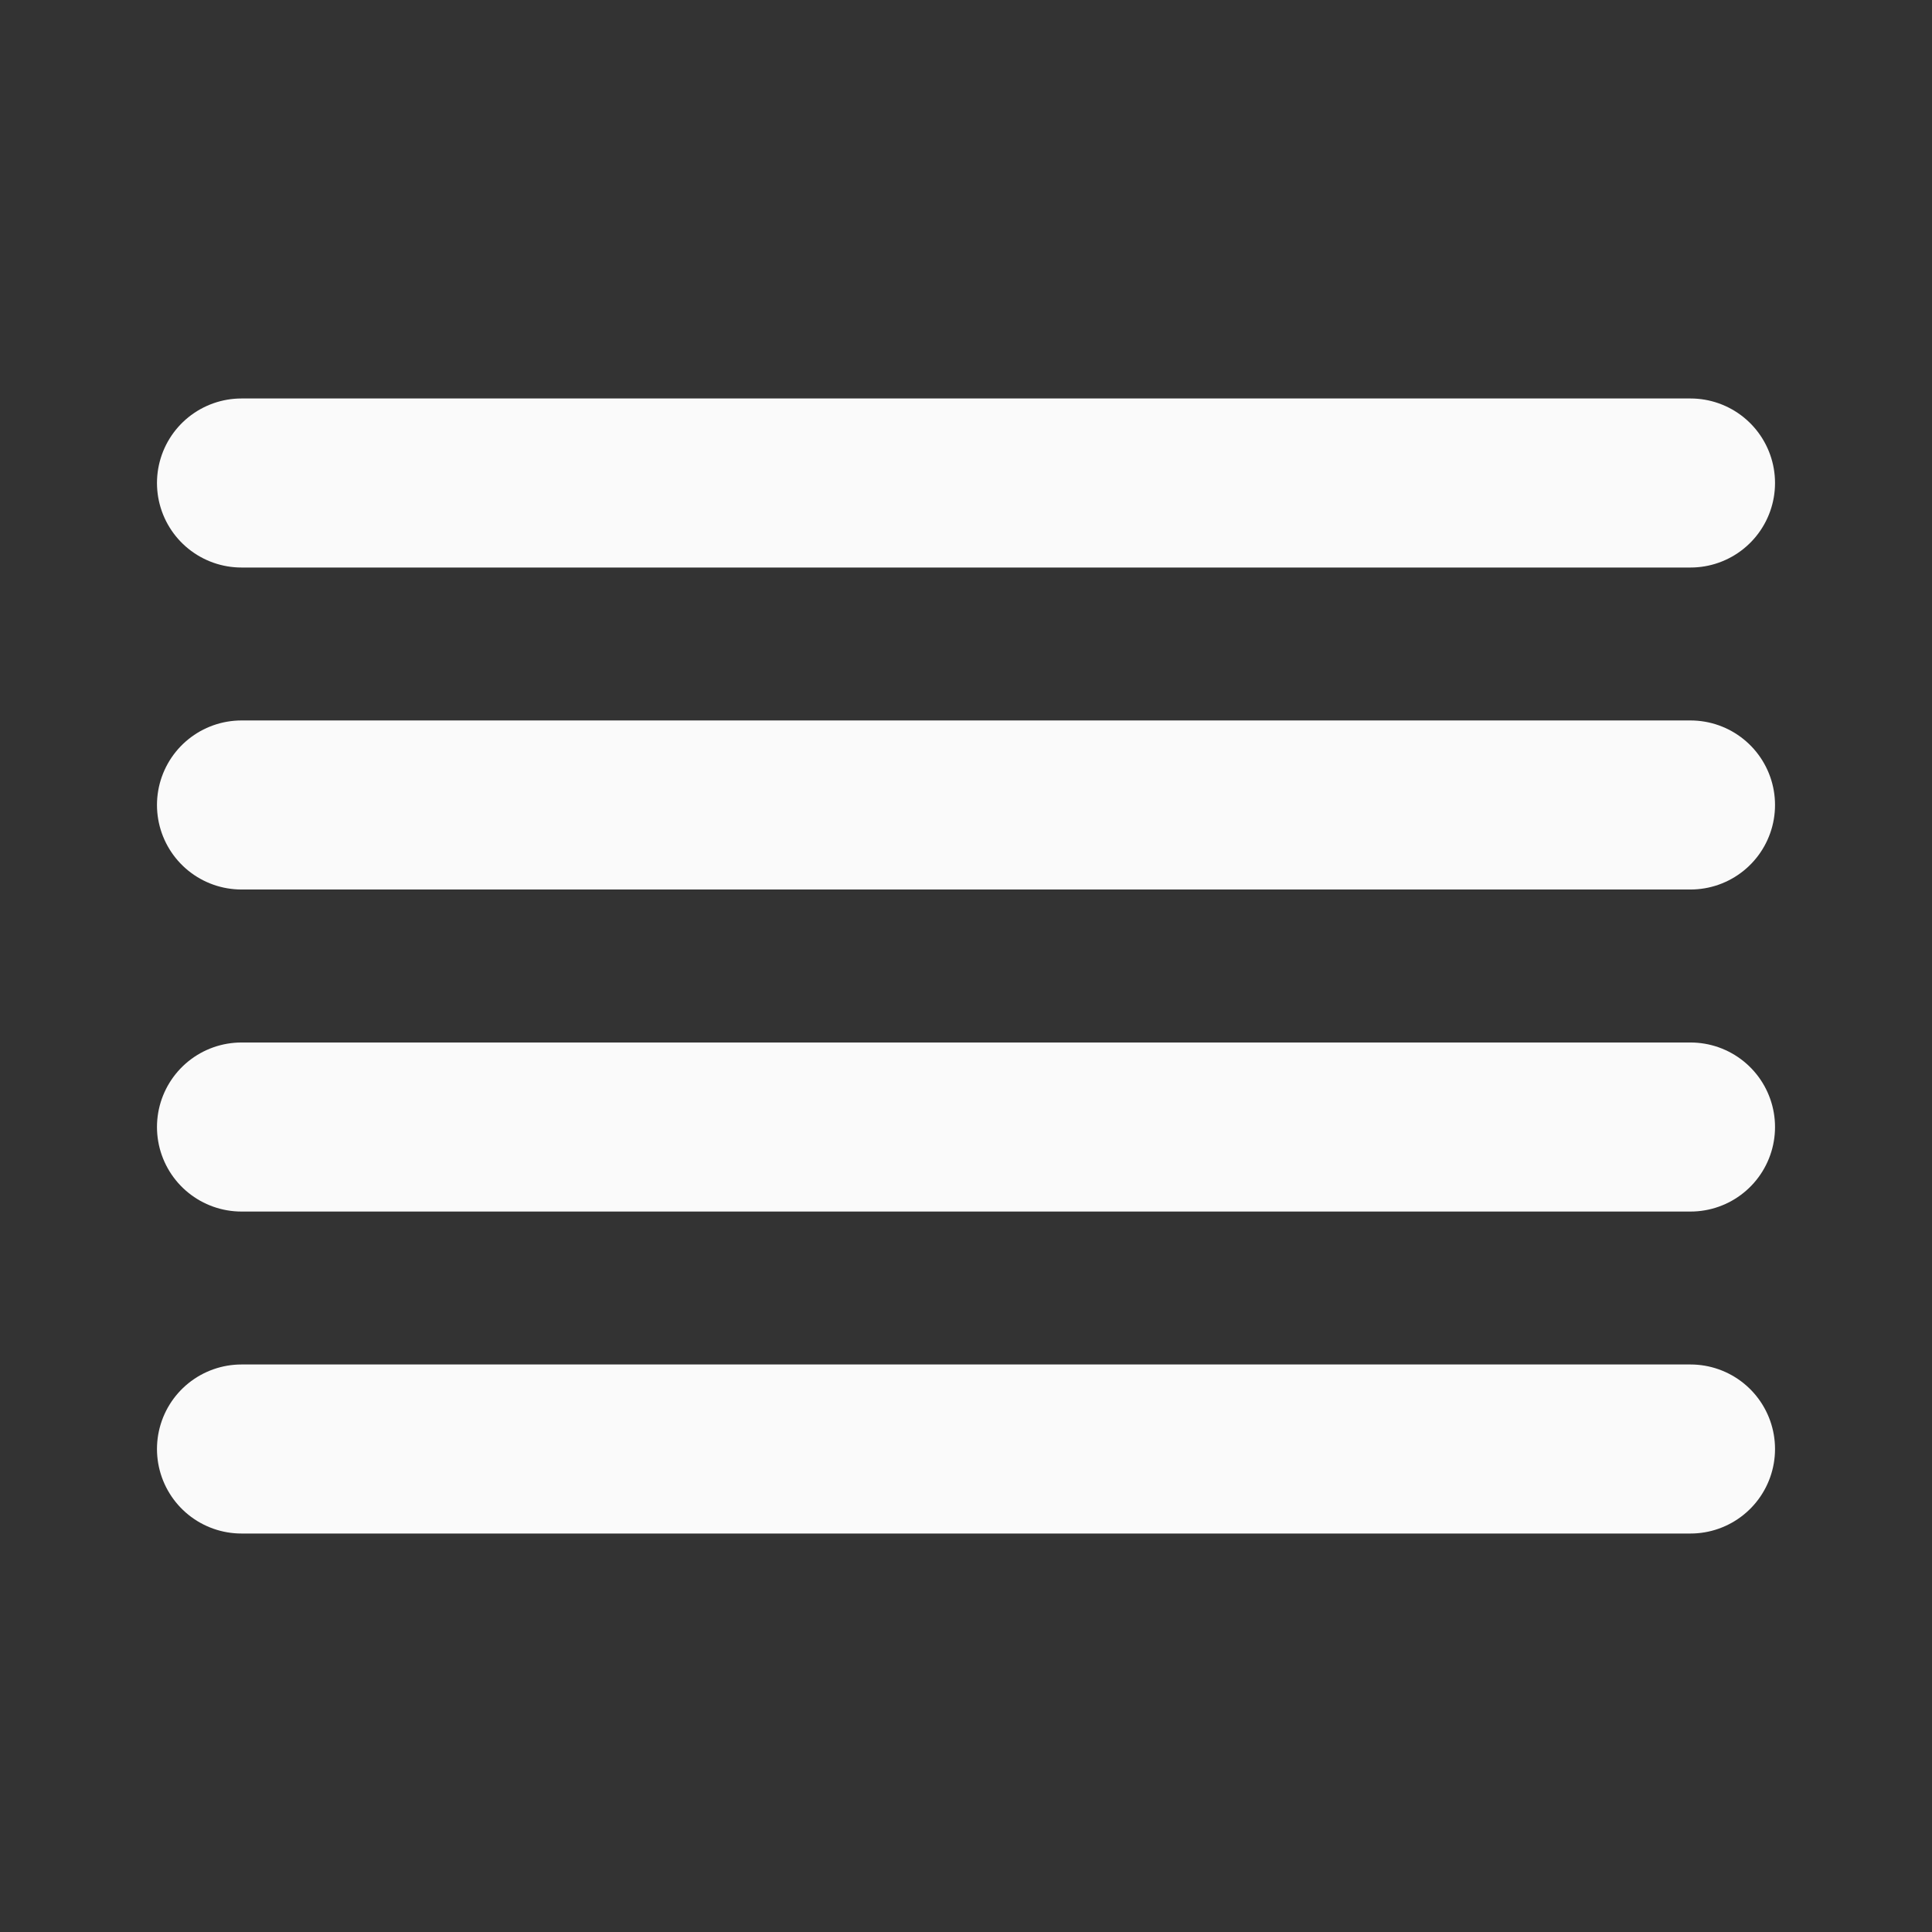
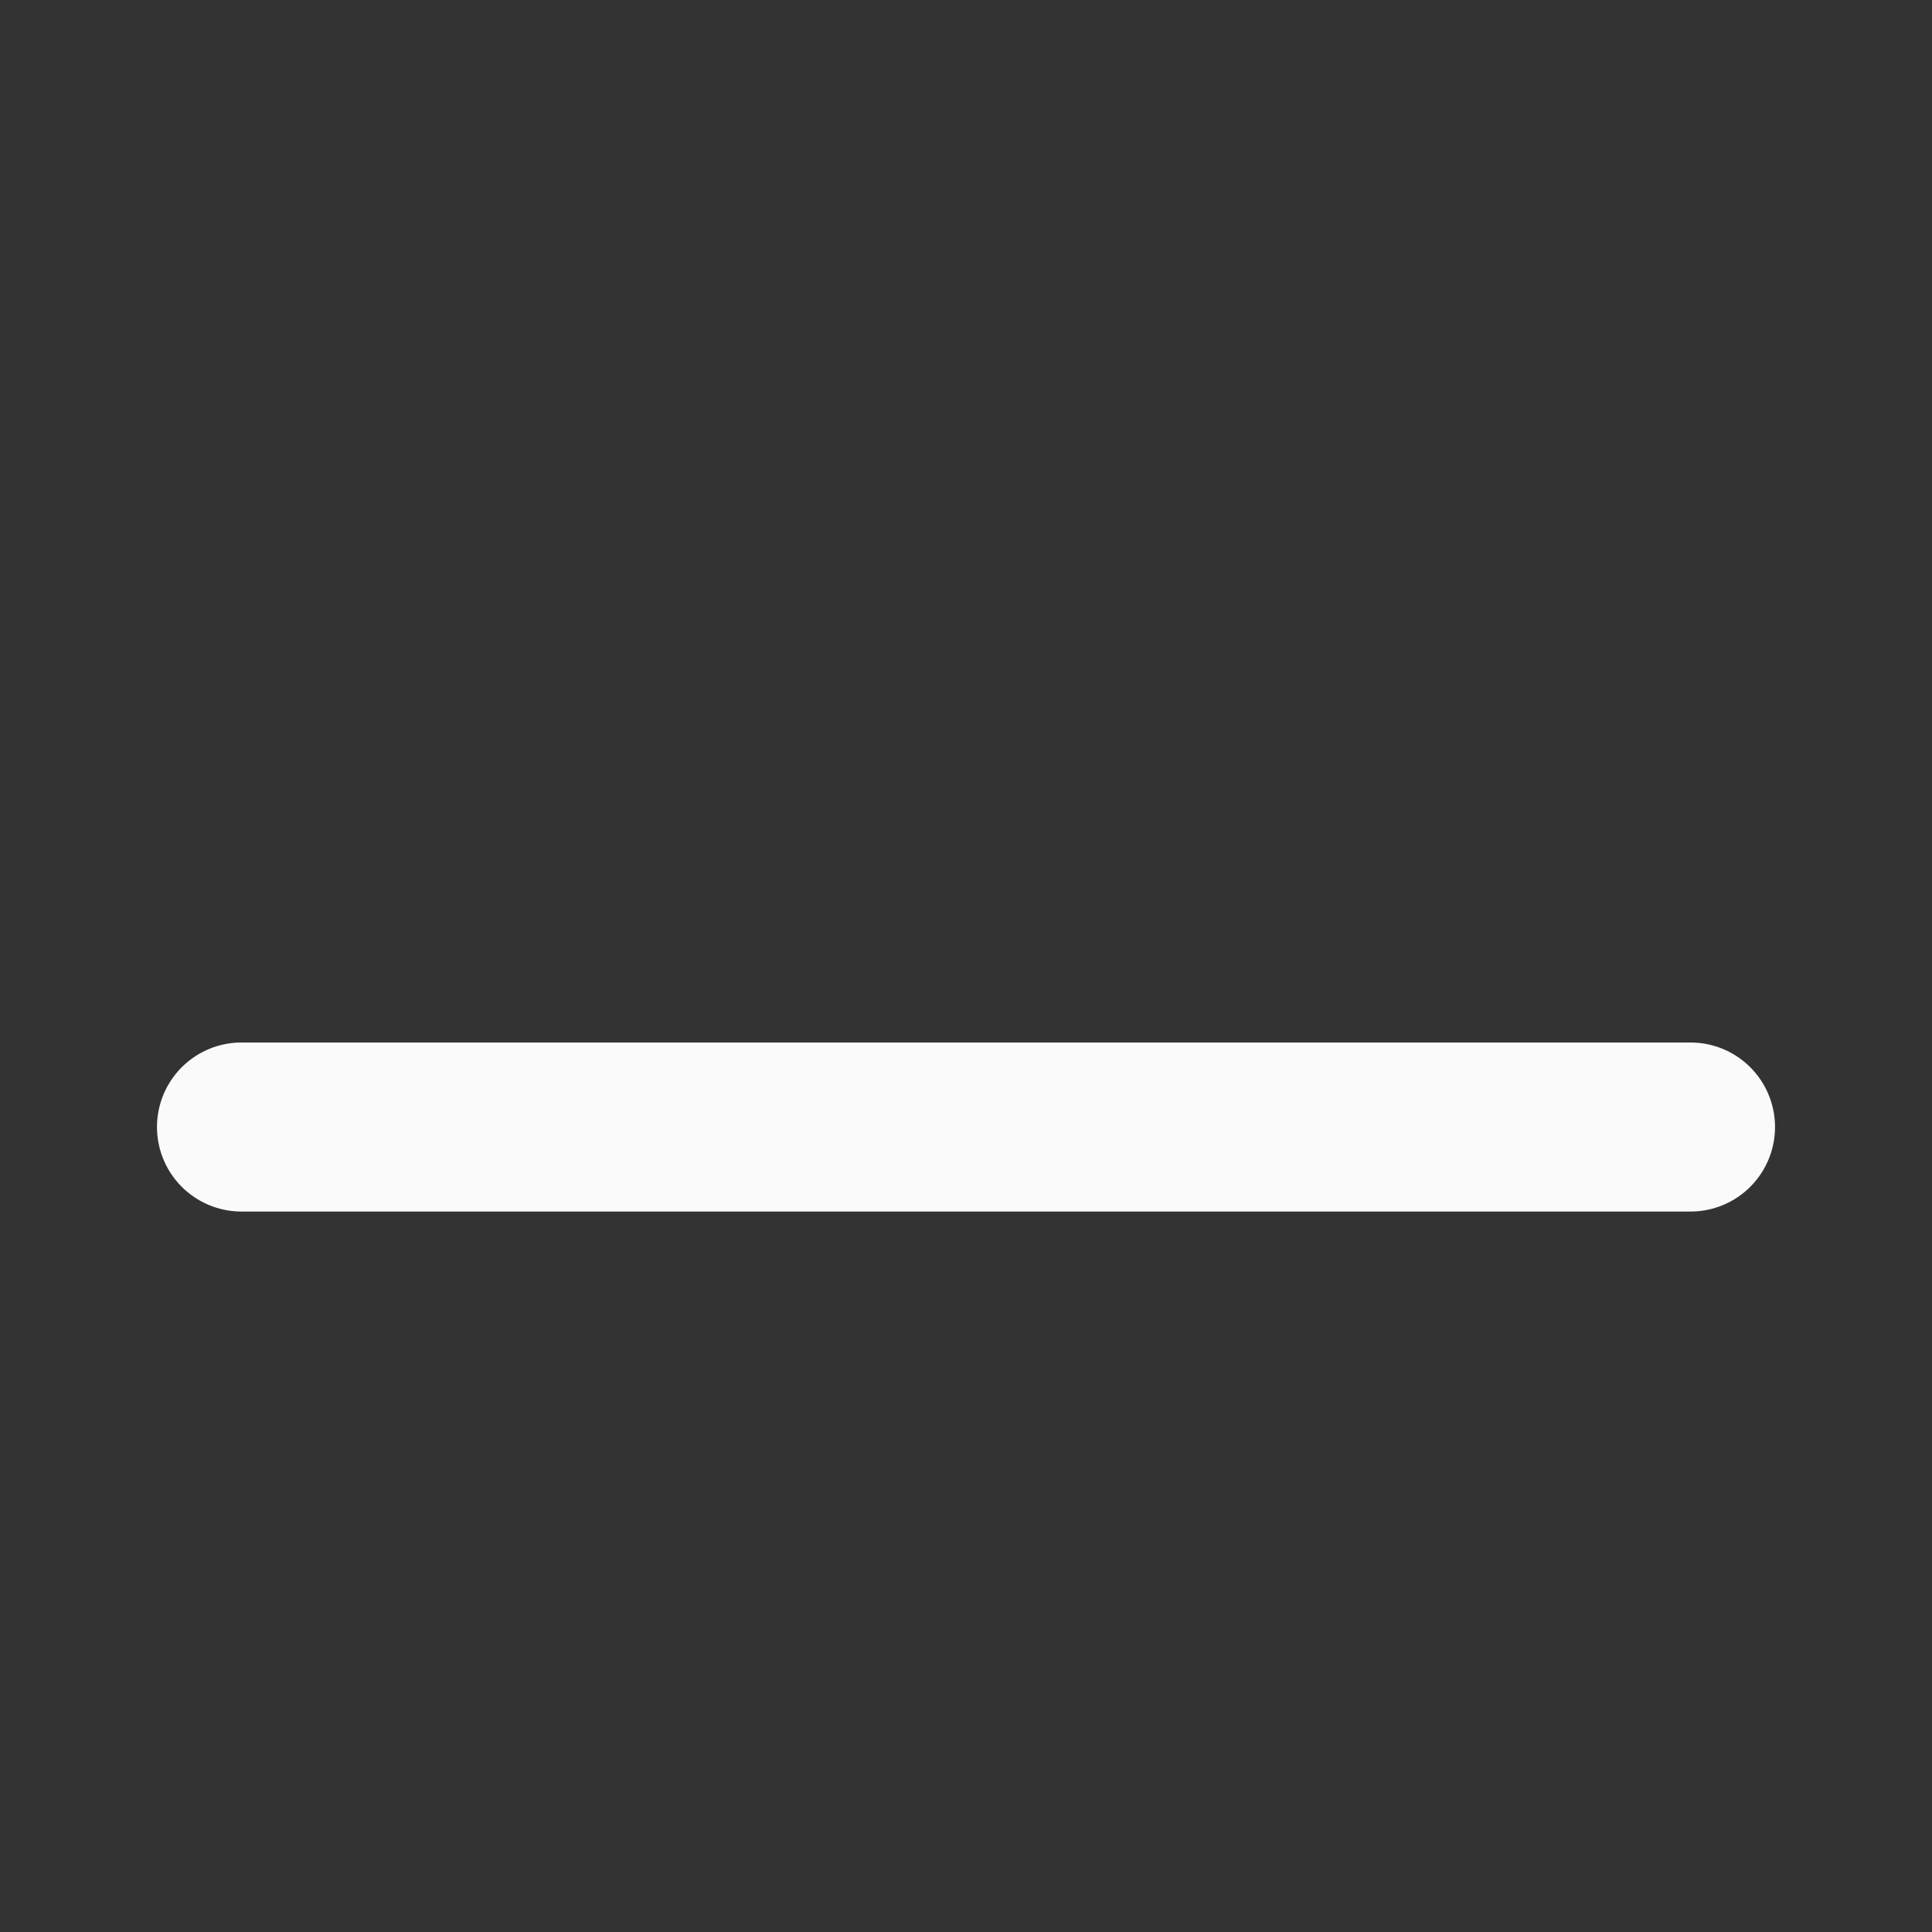
<svg xmlns="http://www.w3.org/2000/svg" width="32" height="32" viewBox="0 0 32 32" fill="none">
  <rect x="0" y="0" width="32" height="32" fill="#333333" stroke="none" />
-   <path d="M28 13.333H4" stroke="#FAFAFA" stroke-width="2.8" stroke-linecap="round" stroke-linejoin="round" />
-   <path d="M28 8H4" stroke="#FAFAFA" stroke-width="2.8" stroke-linecap="round" stroke-linejoin="round" />
  <path d="M28 18.667H4" stroke="#FAFAFA" stroke-width="2.8" stroke-linecap="round" stroke-linejoin="round" />
-   <path d="M28 24H4" stroke="#FAFAFA" stroke-width="2.8" stroke-linecap="round" stroke-linejoin="round" />
</svg>